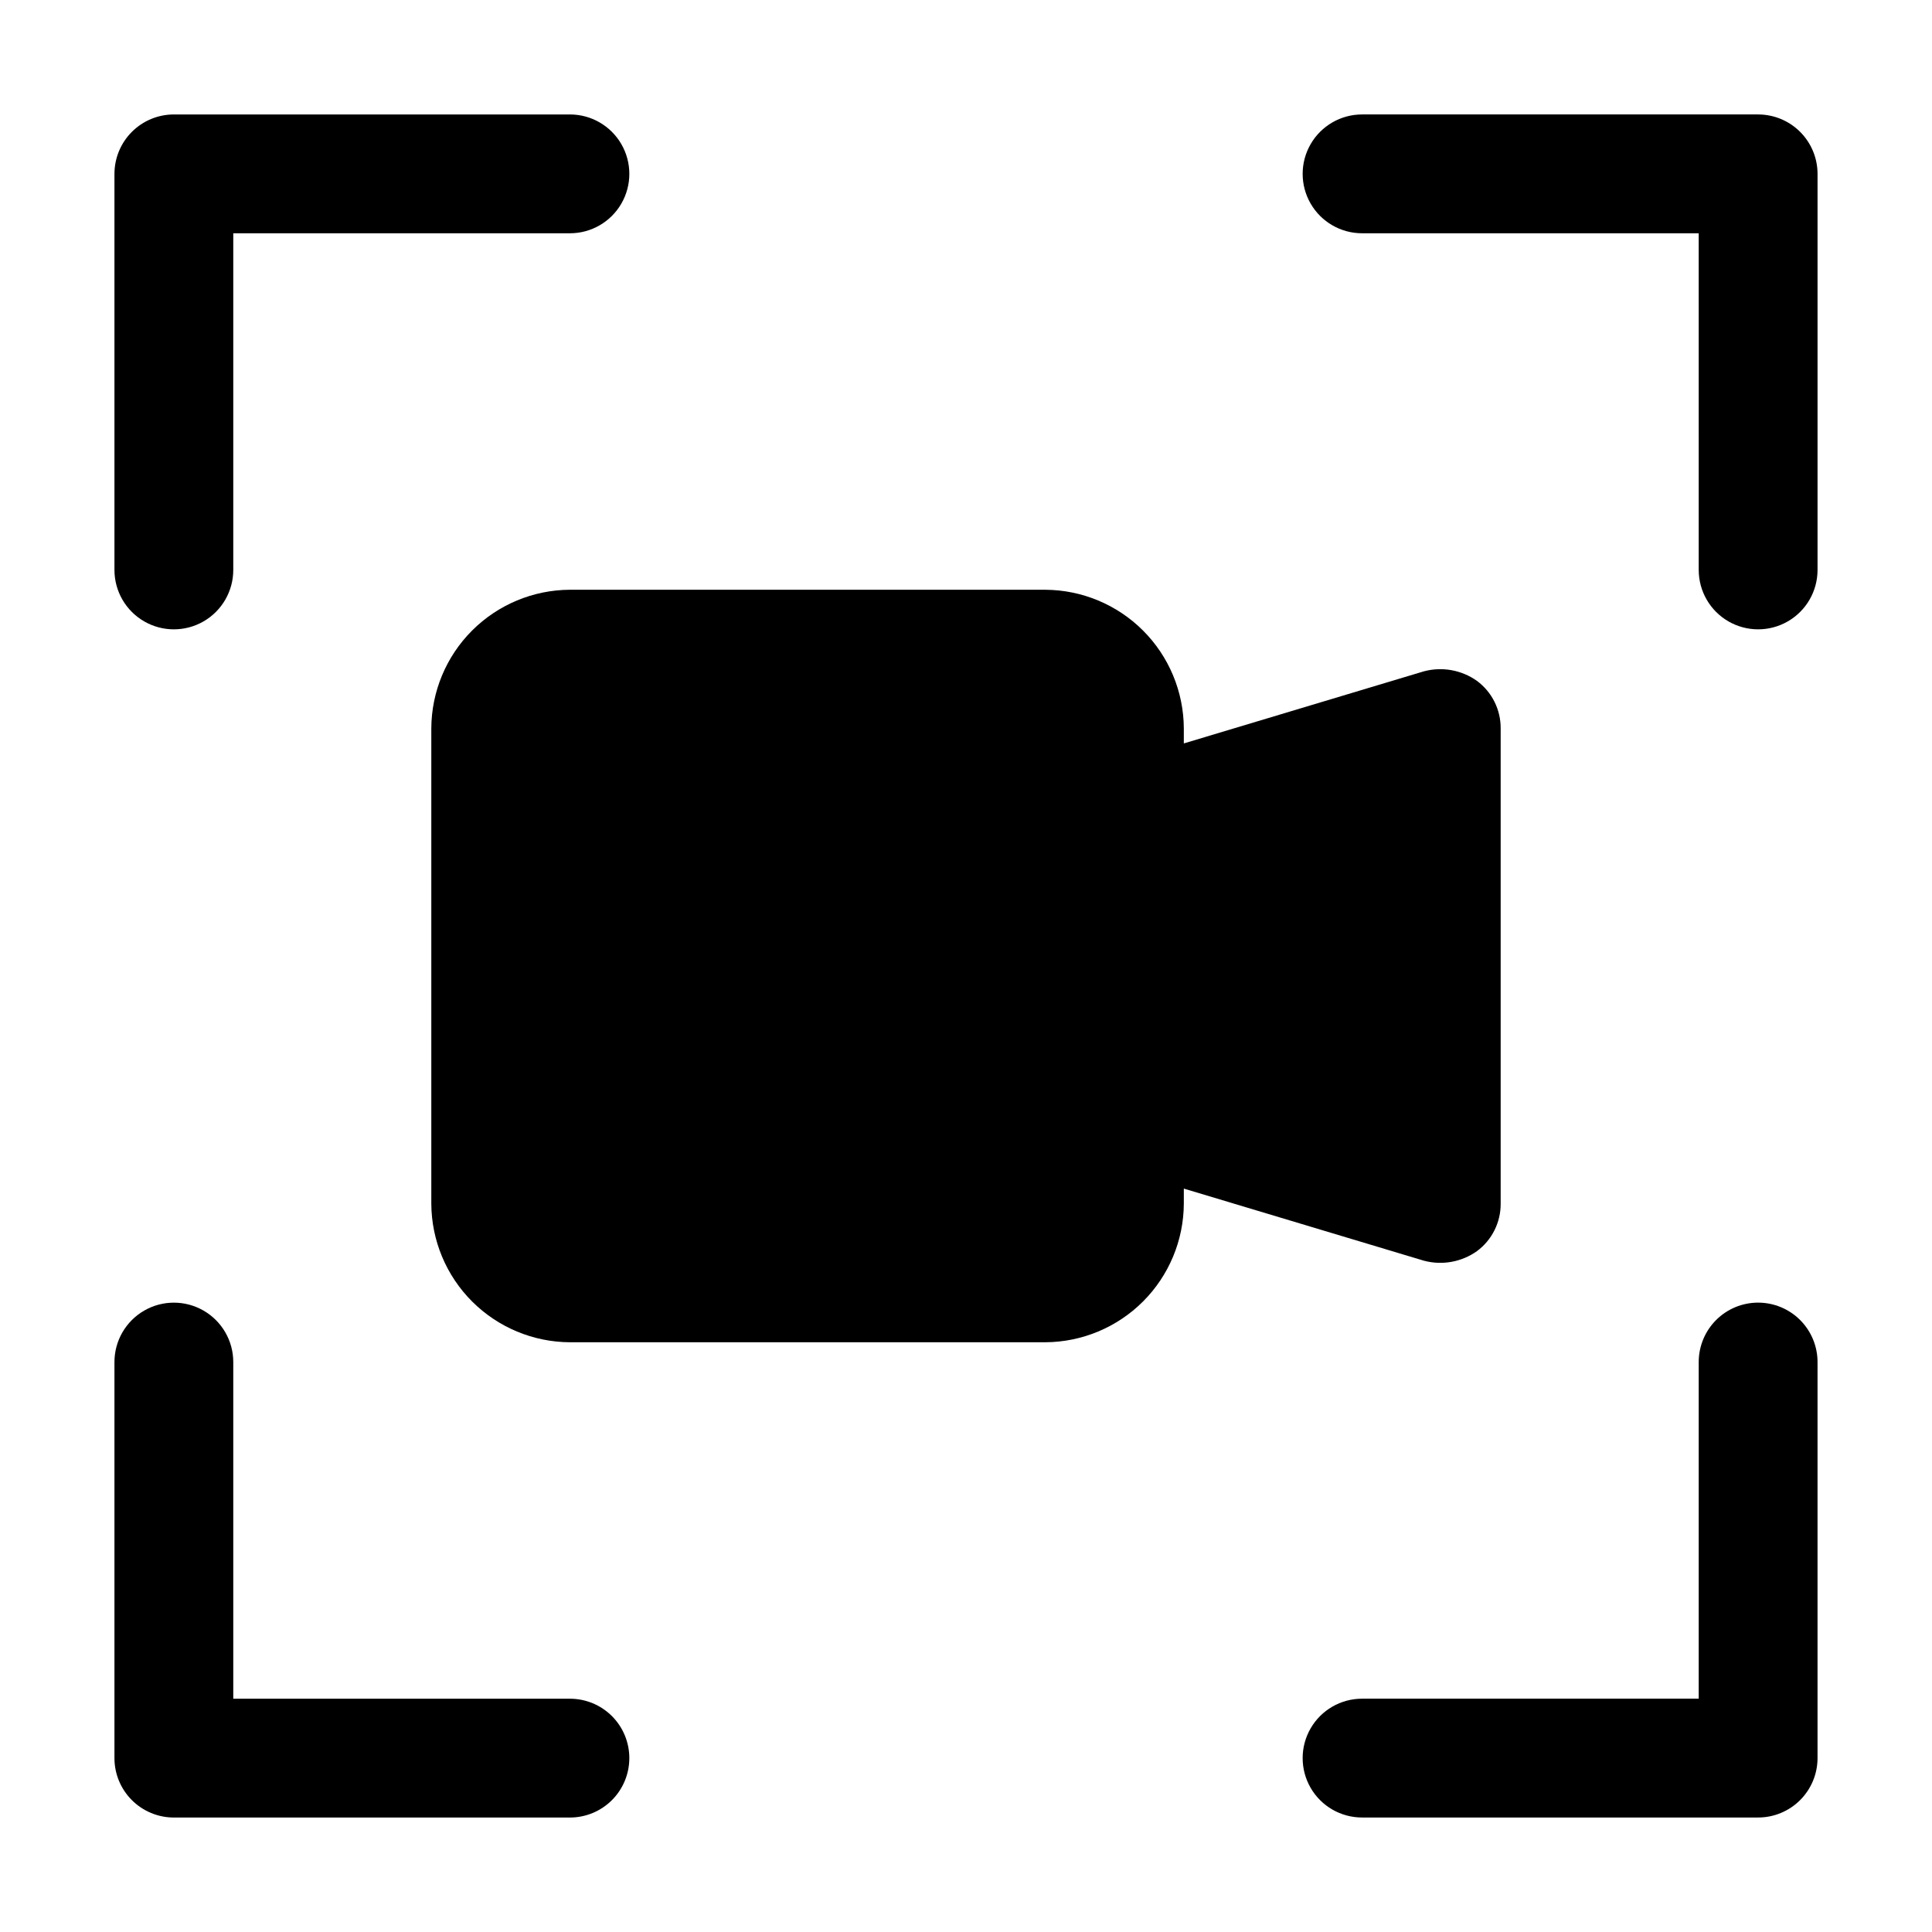
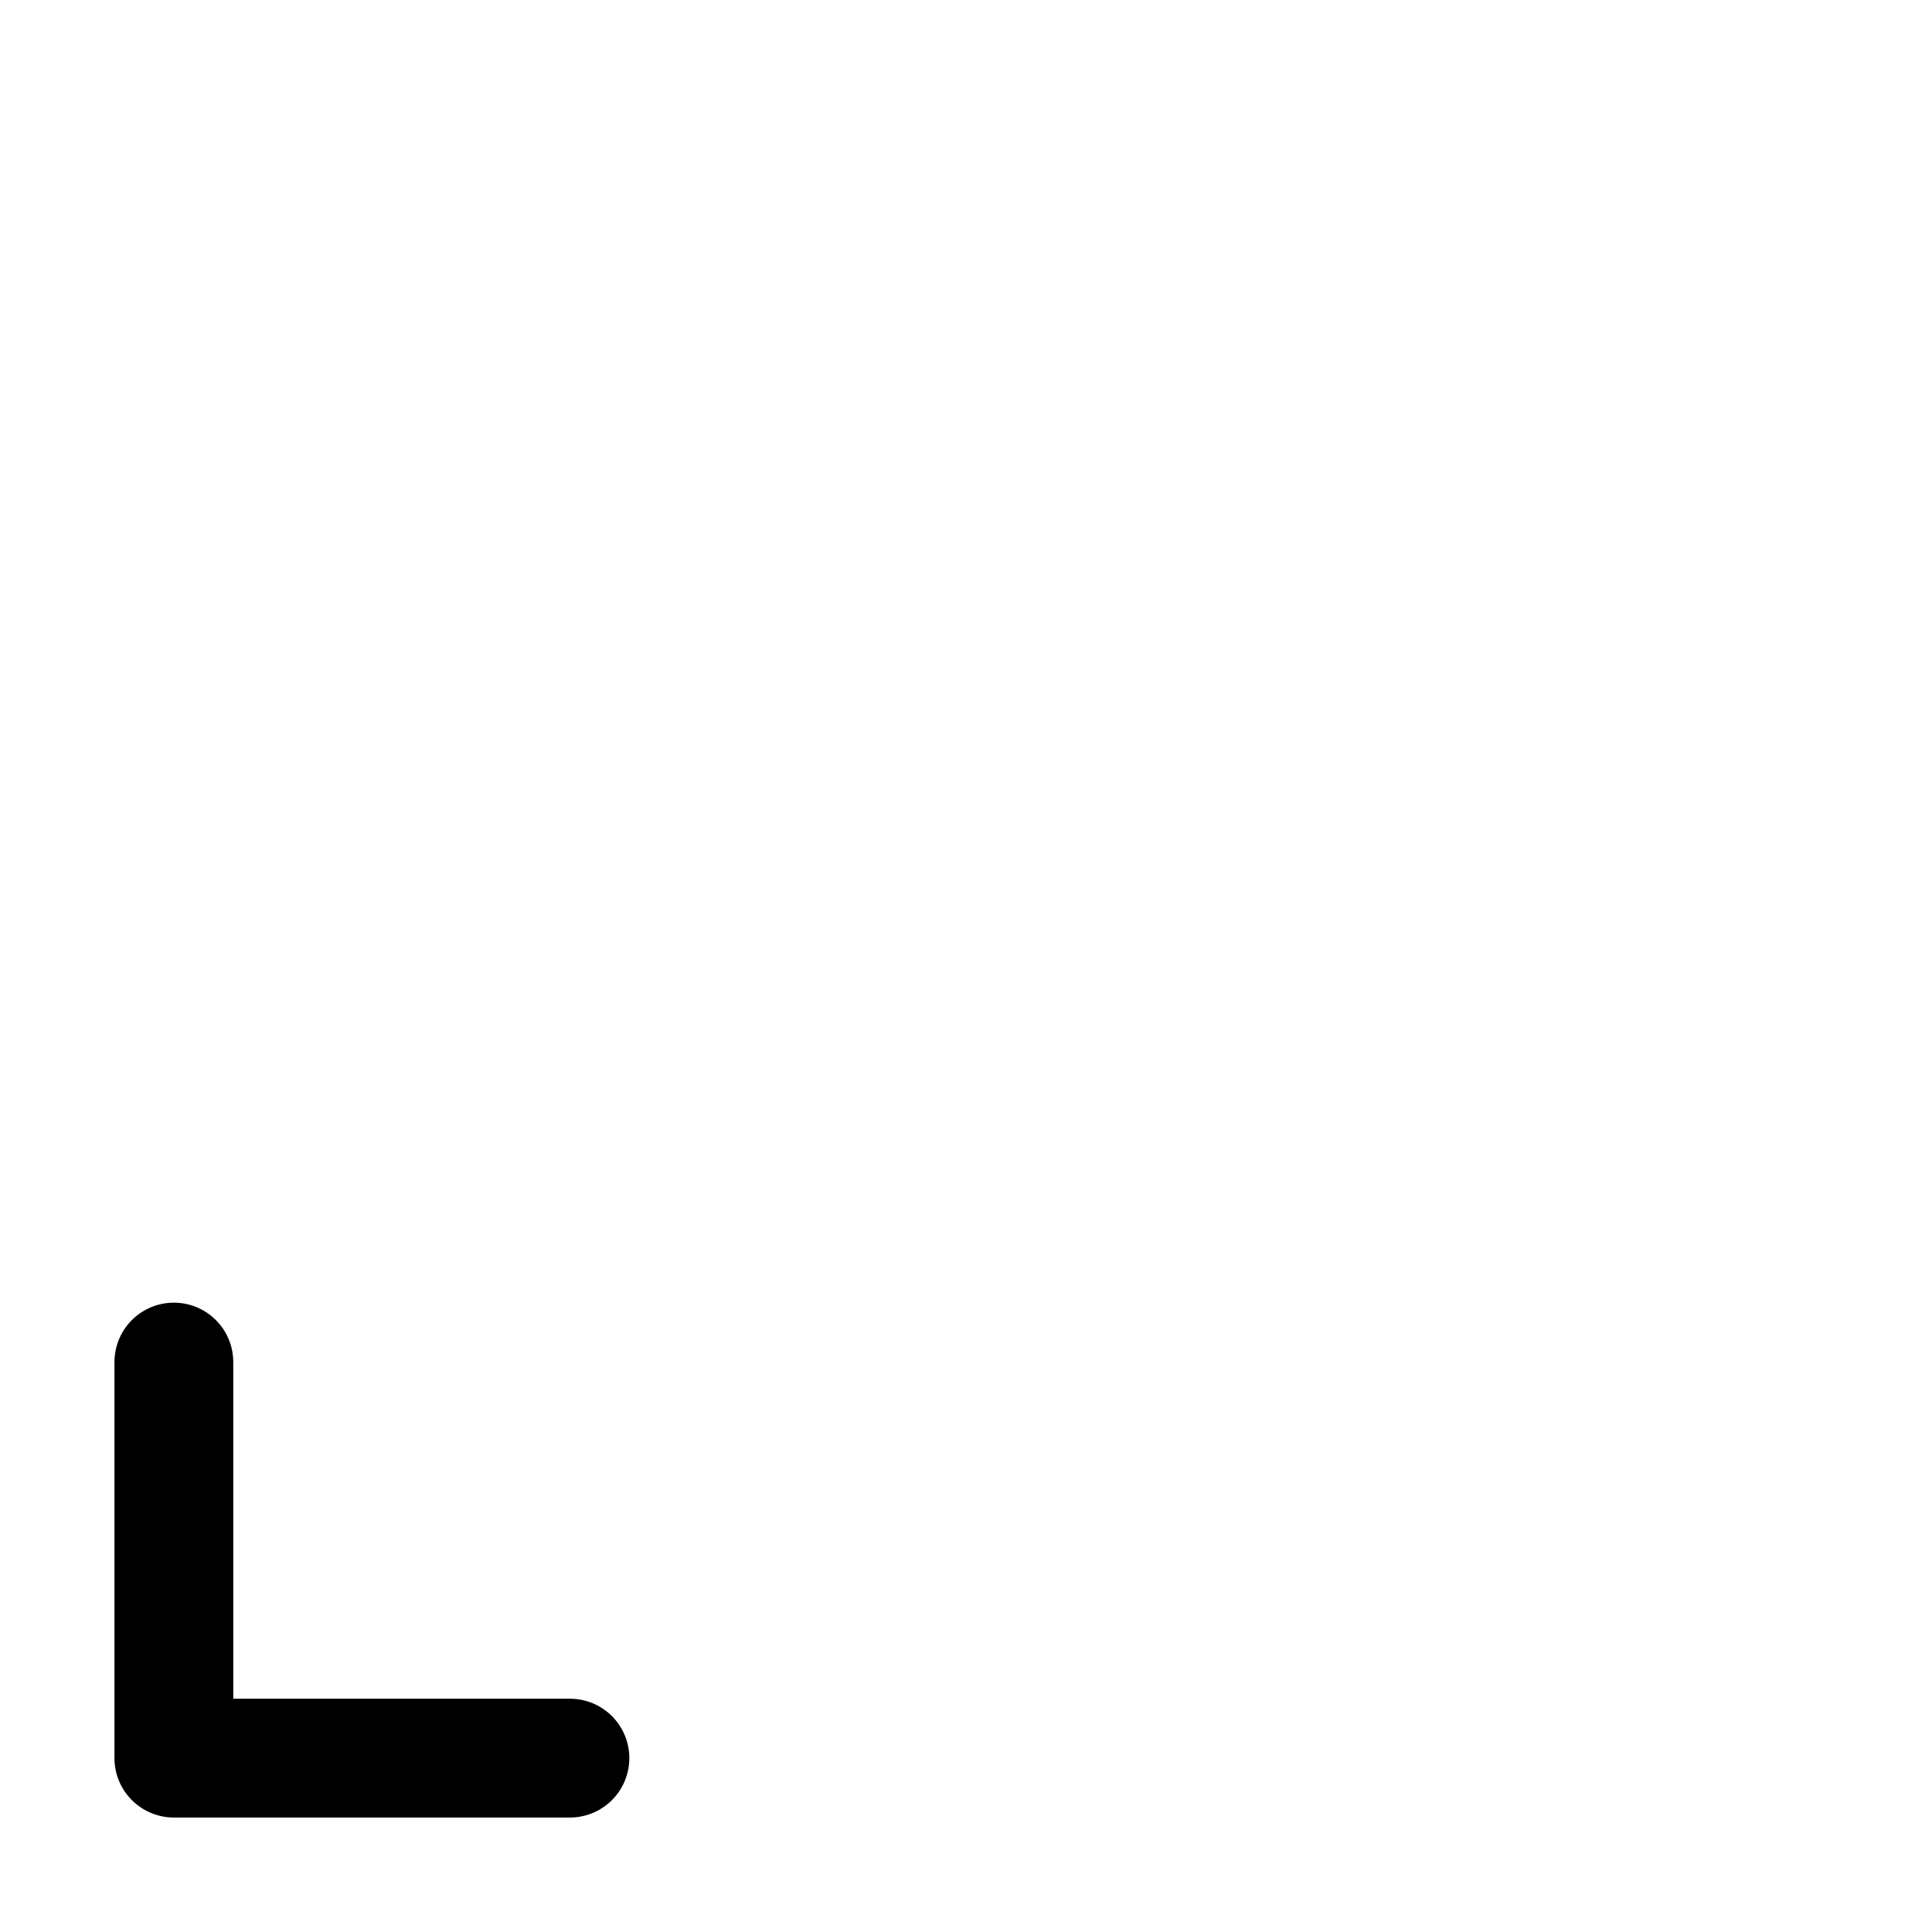
<svg xmlns="http://www.w3.org/2000/svg" fill="#000000" width="800px" height="800px" version="1.1" viewBox="144 144 512 512">
  <g>
-     <path d="m174.33 190.08v104.96c0 5.625 3.004 10.82 7.875 13.633 4.871 2.812 10.871 2.812 15.742 0 4.871-2.812 7.871-8.008 7.871-13.633v-89.219h89.219c5.625 0 10.82-3 13.633-7.871 2.812-4.871 2.812-10.871 0-15.742-2.812-4.871-8.008-7.875-13.633-7.875h-104.96c-4.176 0-8.18 1.66-11.133 4.613-2.953 2.953-4.613 6.957-4.613 11.133z" />
    <path d="m310.78 609.92c0-4.176-1.656-8.18-4.609-11.133s-6.957-4.609-11.133-4.609h-89.219v-89.219c0-5.621-3-10.82-7.871-13.633-4.871-2.812-10.871-2.812-15.742 0-4.871 2.812-7.875 8.012-7.875 13.633v104.96c0 4.176 1.66 8.18 4.613 11.133 2.953 2.953 6.957 4.613 11.133 4.613h104.96c4.176 0 8.18-1.66 11.133-4.613s4.609-6.957 4.609-11.133z" />
-     <path d="m609.92 489.21c-4.176 0-8.18 1.66-11.133 4.609-2.953 2.953-4.609 6.961-4.609 11.133v89.215l-89.219 0.004c-5.621 0-10.82 3-13.633 7.871s-2.812 10.875 0 15.746c2.812 4.871 8.012 7.871 13.633 7.871h104.96c4.176 0 8.18-1.66 11.133-4.613s4.613-6.957 4.613-11.133v-104.96c0-4.172-1.66-8.18-4.613-11.133-2.953-2.949-6.957-4.609-11.133-4.609z" />
-     <path d="m609.92 174.33h-104.96c-5.621 0-10.82 3.004-13.633 7.875-2.812 4.871-2.812 10.871 0 15.742 2.812 4.871 8.012 7.871 13.633 7.871h89.215l0.004 89.219c0 5.625 3 10.82 7.871 13.633s10.875 2.812 15.746 0c4.871-2.812 7.871-8.008 7.871-13.633v-104.96c0-4.176-1.66-8.18-4.613-11.133-2.953-2.953-6.957-4.613-11.133-4.613z" />
-     <path d="m420.99 300.29h-125.95c-9.73 0.047-19.047 3.93-25.93 10.809-6.879 6.879-10.762 16.199-10.809 25.93v125.95c0.047 9.727 3.93 19.047 10.809 25.926 6.883 6.879 16.199 10.766 25.93 10.809h125.95c9.727-0.043 19.047-3.93 25.926-10.809 6.879-6.879 10.766-16.199 10.809-25.926v-3.988l63.605 19.102c4.828 1.297 9.984 0.371 14.066-2.519 3.992-2.949 6.332-7.633 6.297-12.594v-125.95c0.035-4.965-2.305-9.648-6.297-12.598-4.082-2.891-9.238-3.812-14.066-2.519l-63.605 19.102v-3.984c-0.043-9.73-3.93-19.051-10.809-25.93-6.879-6.879-16.199-10.762-25.926-10.809z" />
  </g>
</svg>